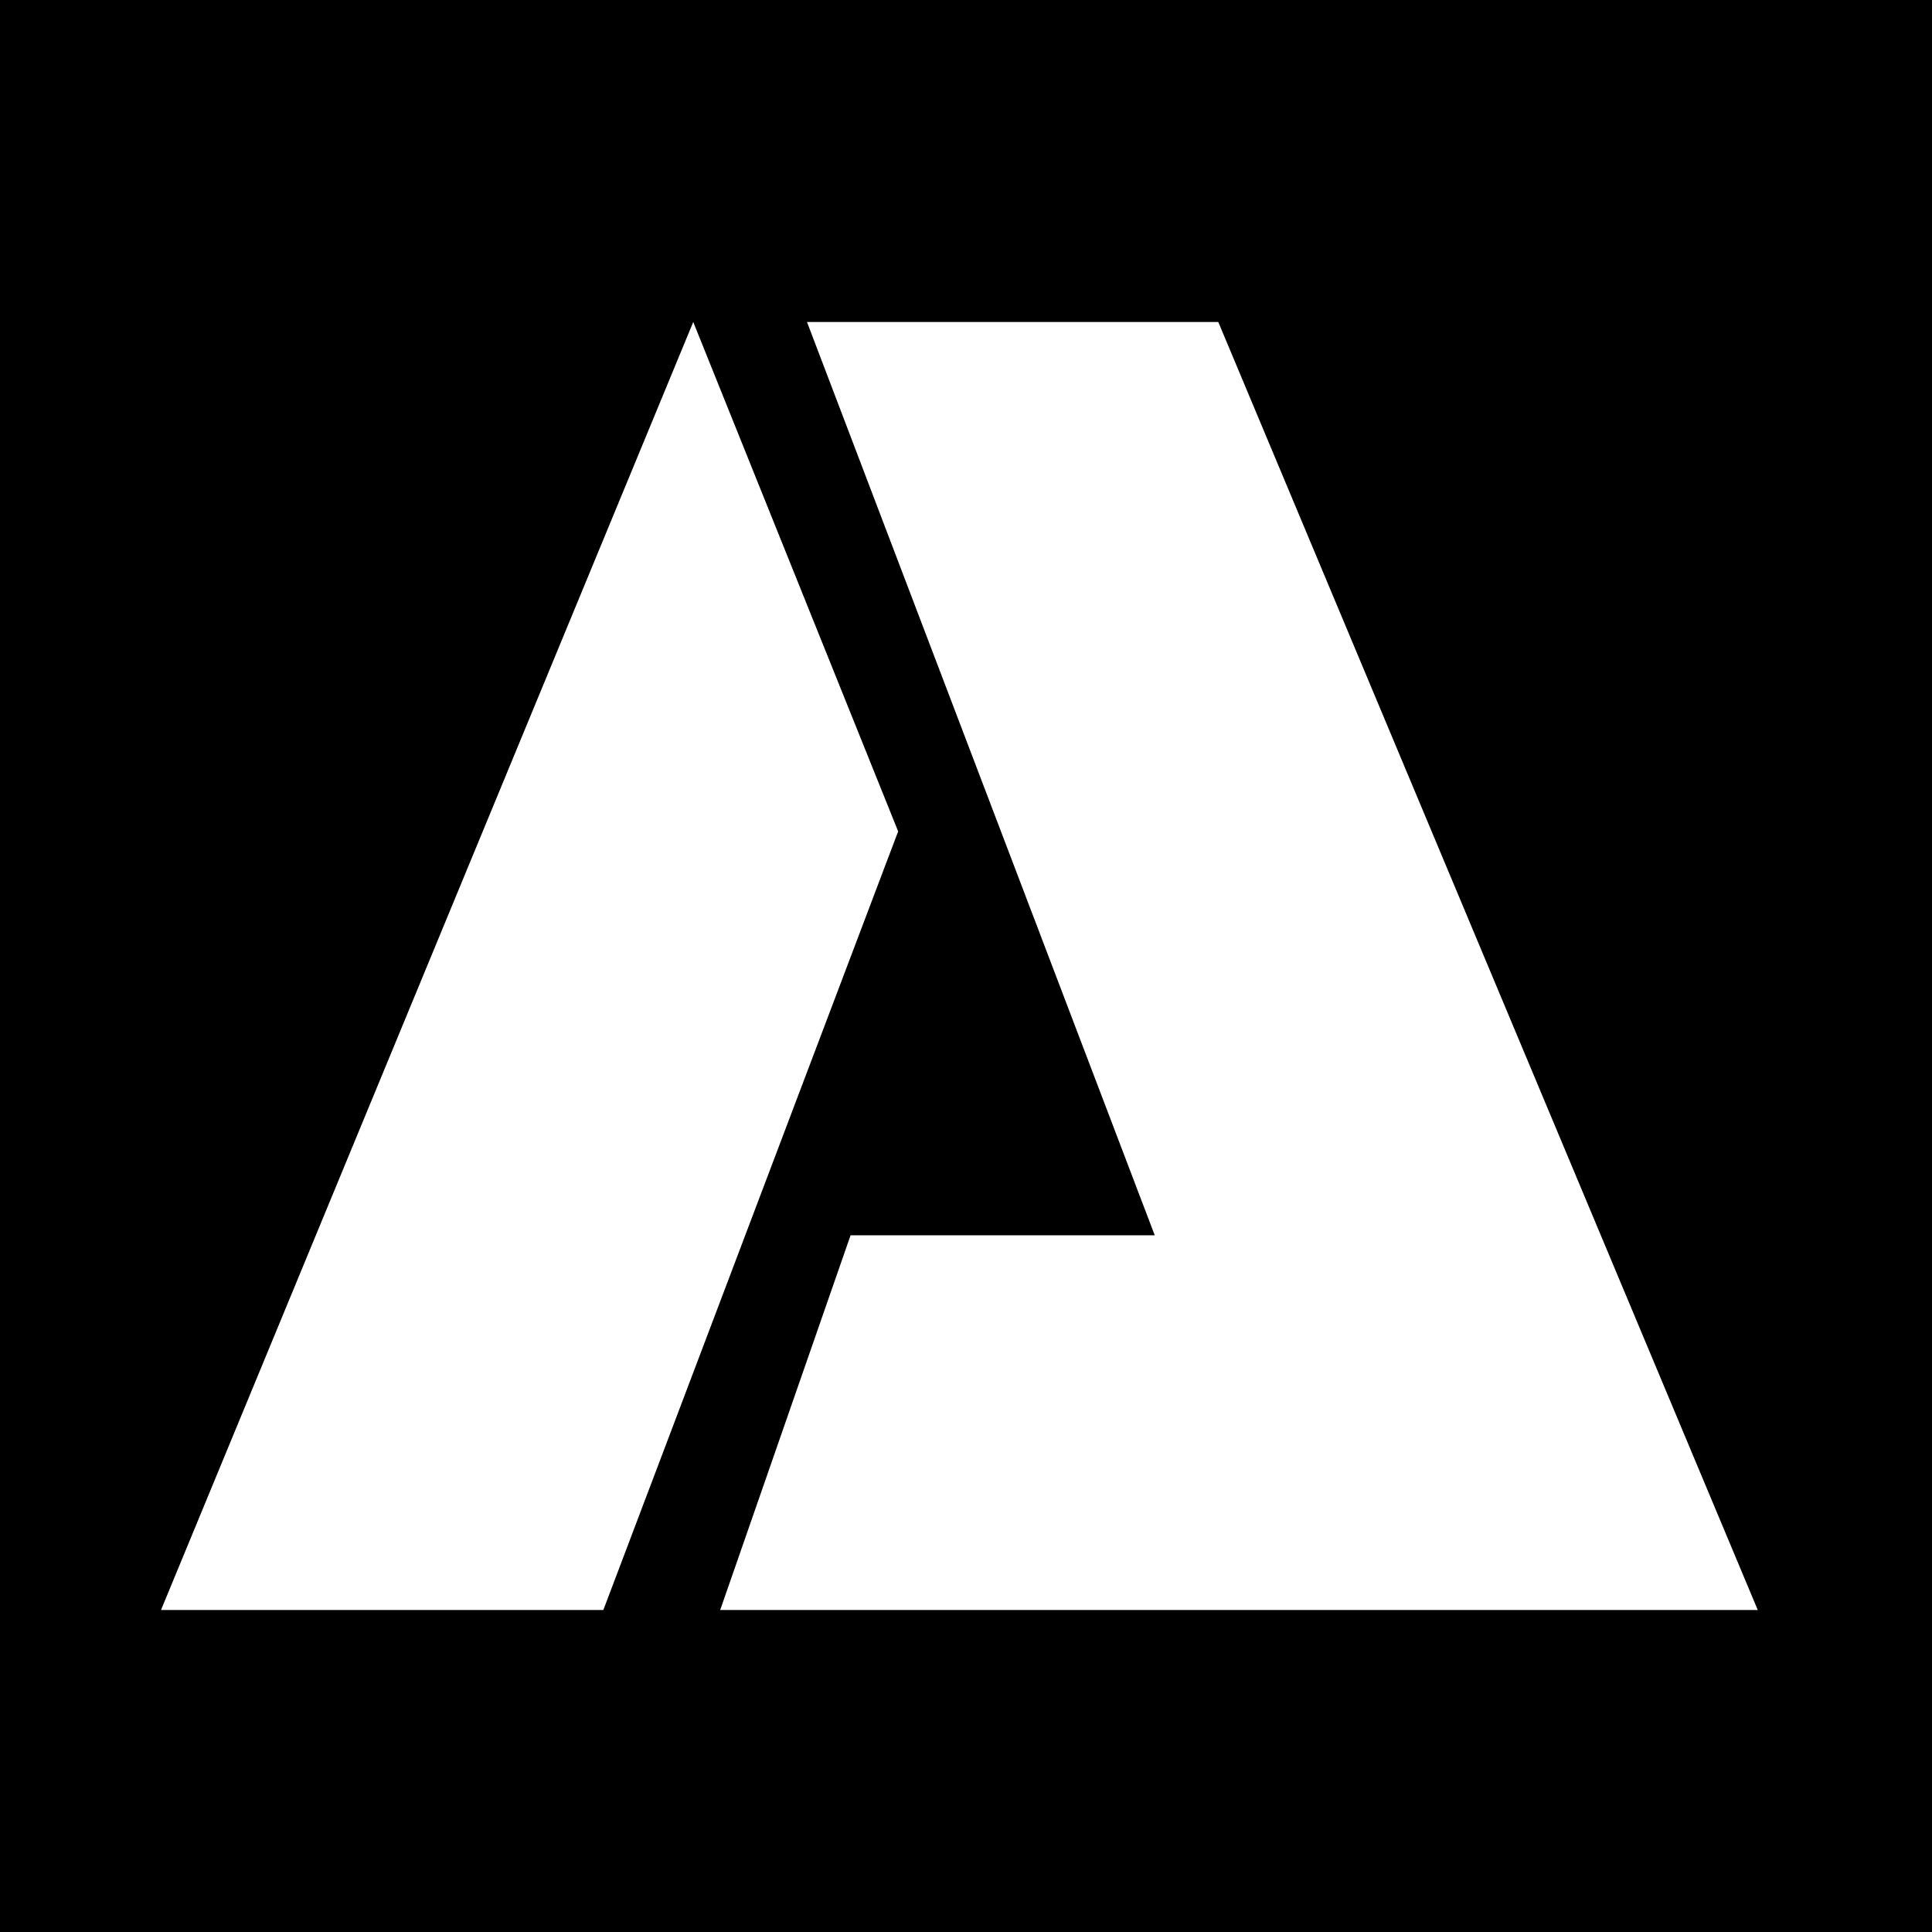
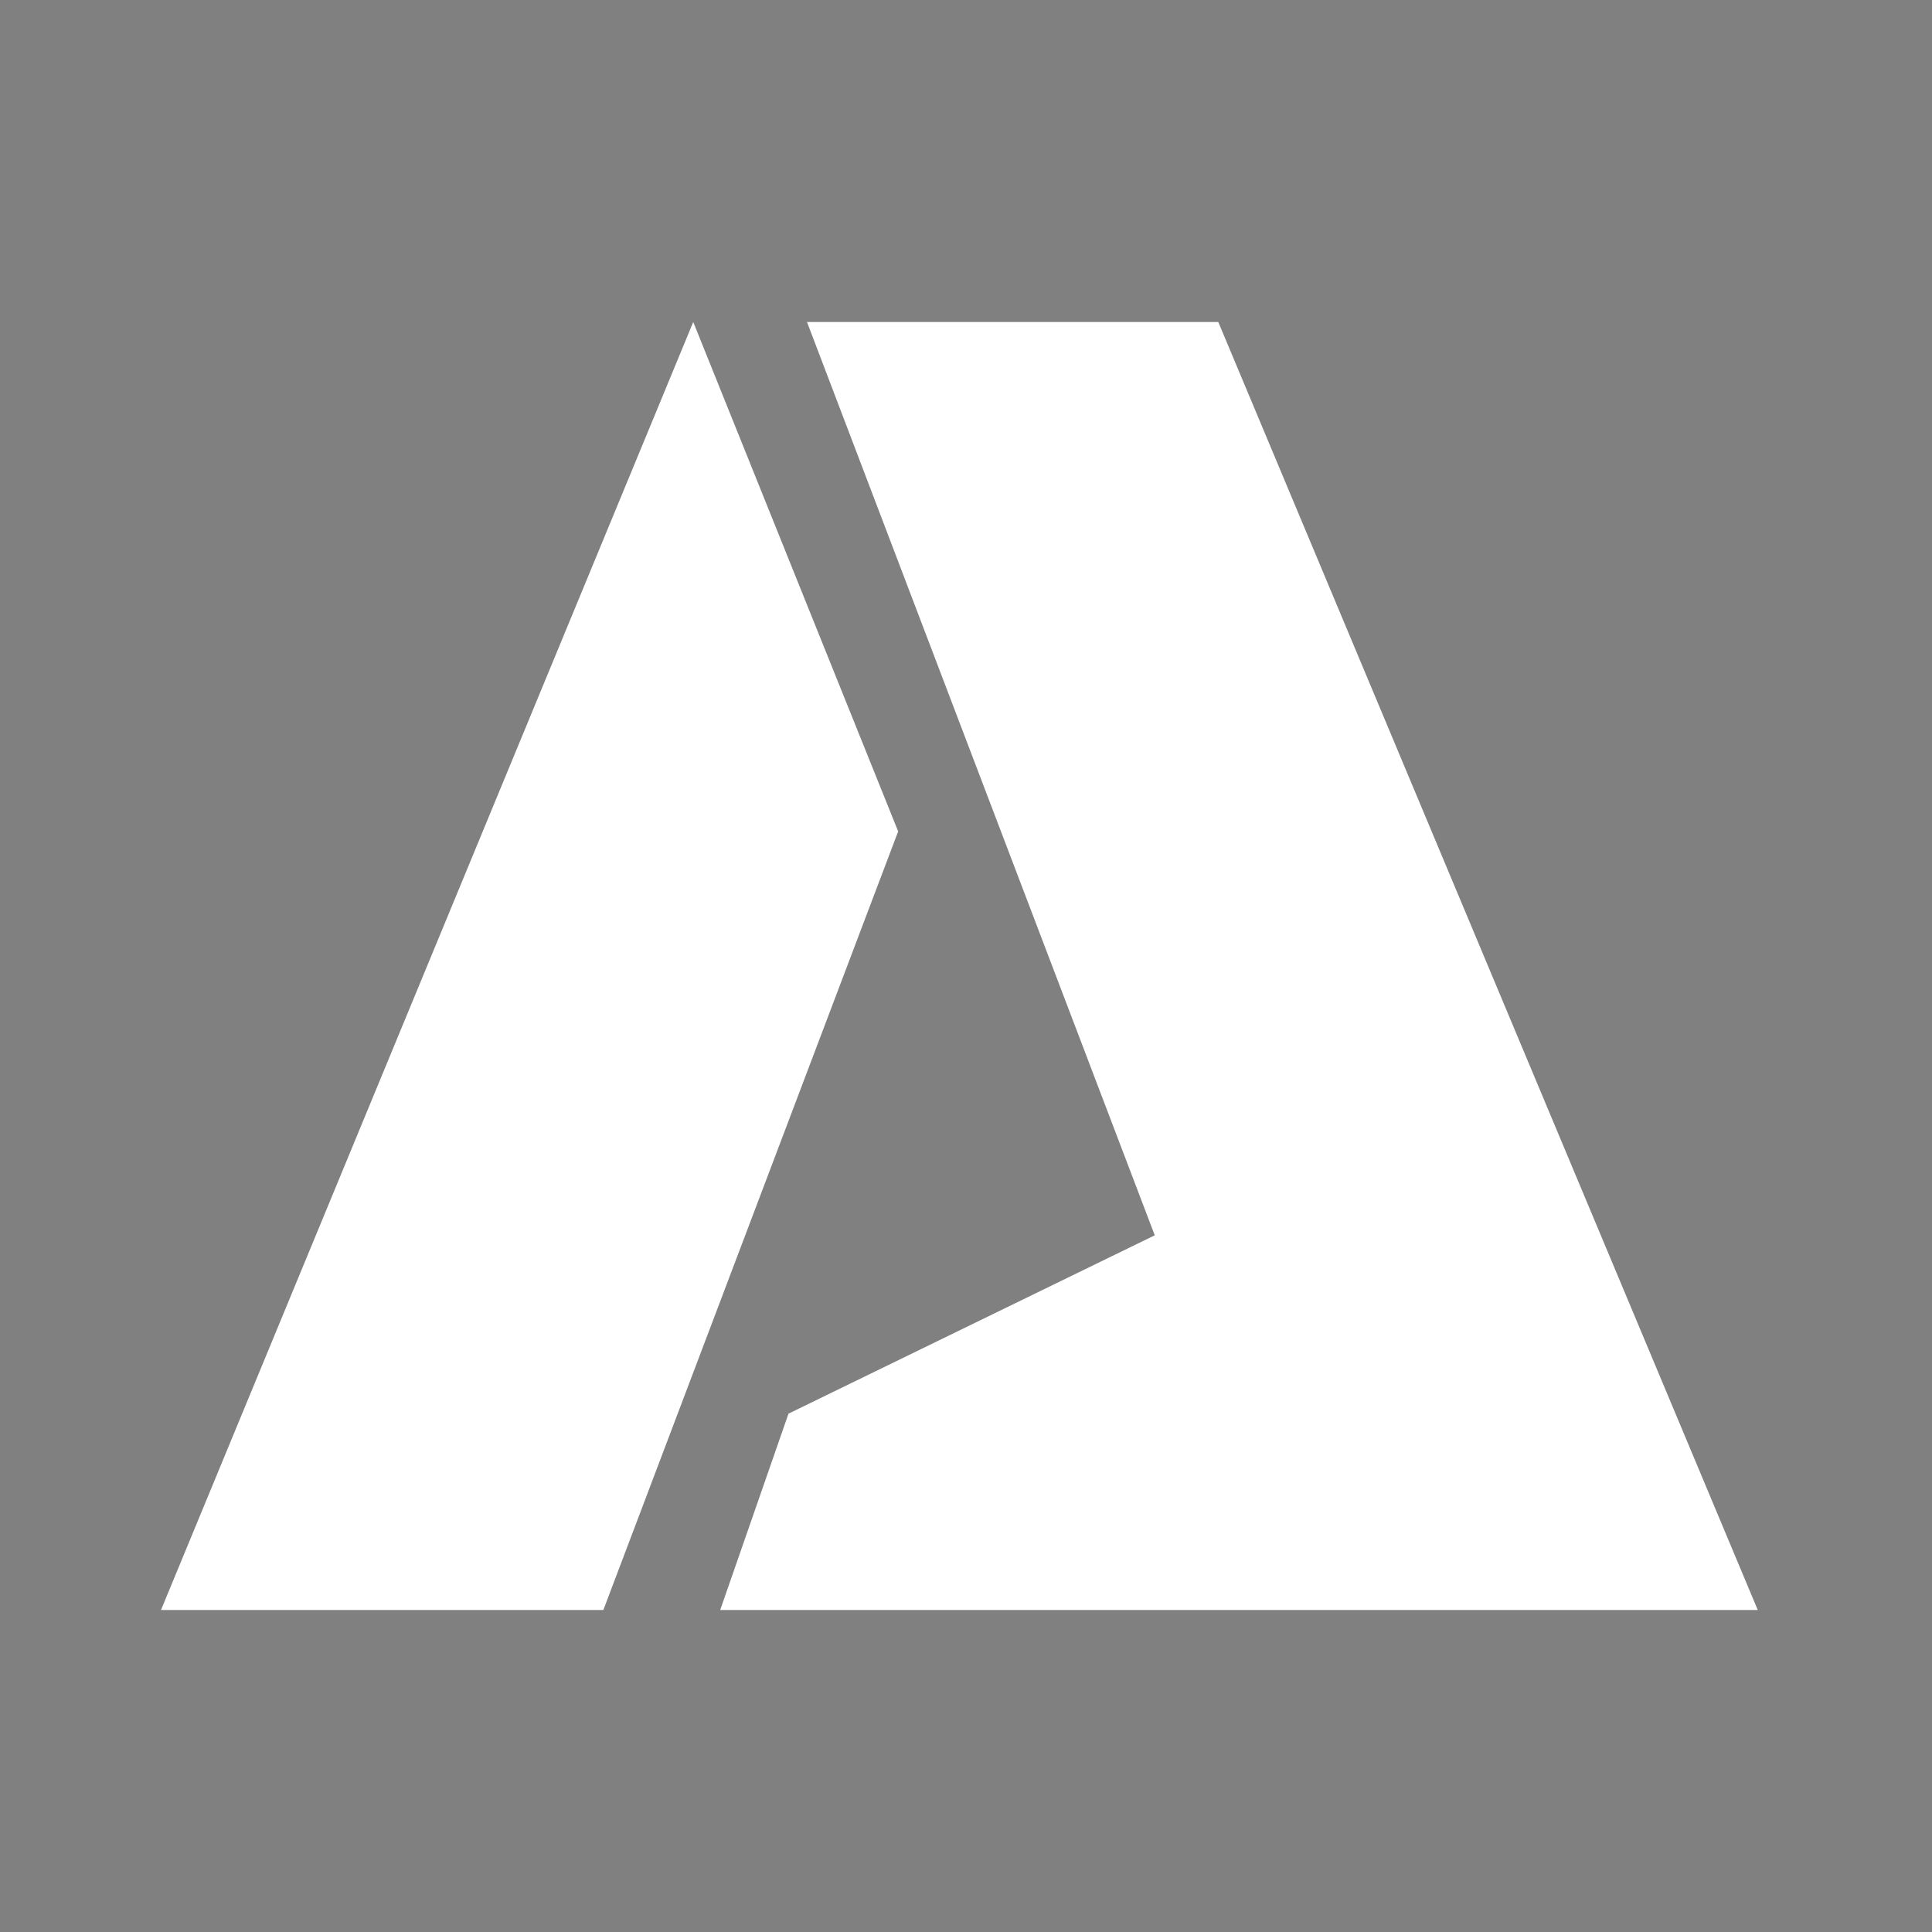
<svg xmlns="http://www.w3.org/2000/svg" version="1.1" width="96" height="96">
  <rect width="100%" height="100%" fill="#808080" stroke="none" />
  <svg width="96" height="96" viewBox="0 0 96 96" fill="none">
-     <rect width="96" height="96" fill="black" />
-     <path d="M40.099 16L57.379 61.382H42.264L39.18 70.244L35.786 80H64.469H87.342L60.536 16H40.099Z" fill="white" />
+     <path d="M40.099 16L57.379 61.382L39.18 70.244L35.786 80H64.469H87.342L60.536 16H40.099Z" fill="white" />
    <path d="M34.447 16L8 80H29.978L29.984 79.989L33.674 70.244L44.629 41.312L34.447 16Z" fill="white" />
  </svg>
  <style>@media (prefers-color-scheme: light) { :root { filter: none; } }
@media (prefers-color-scheme: dark) { :root { filter: none; } }
</style>
</svg>